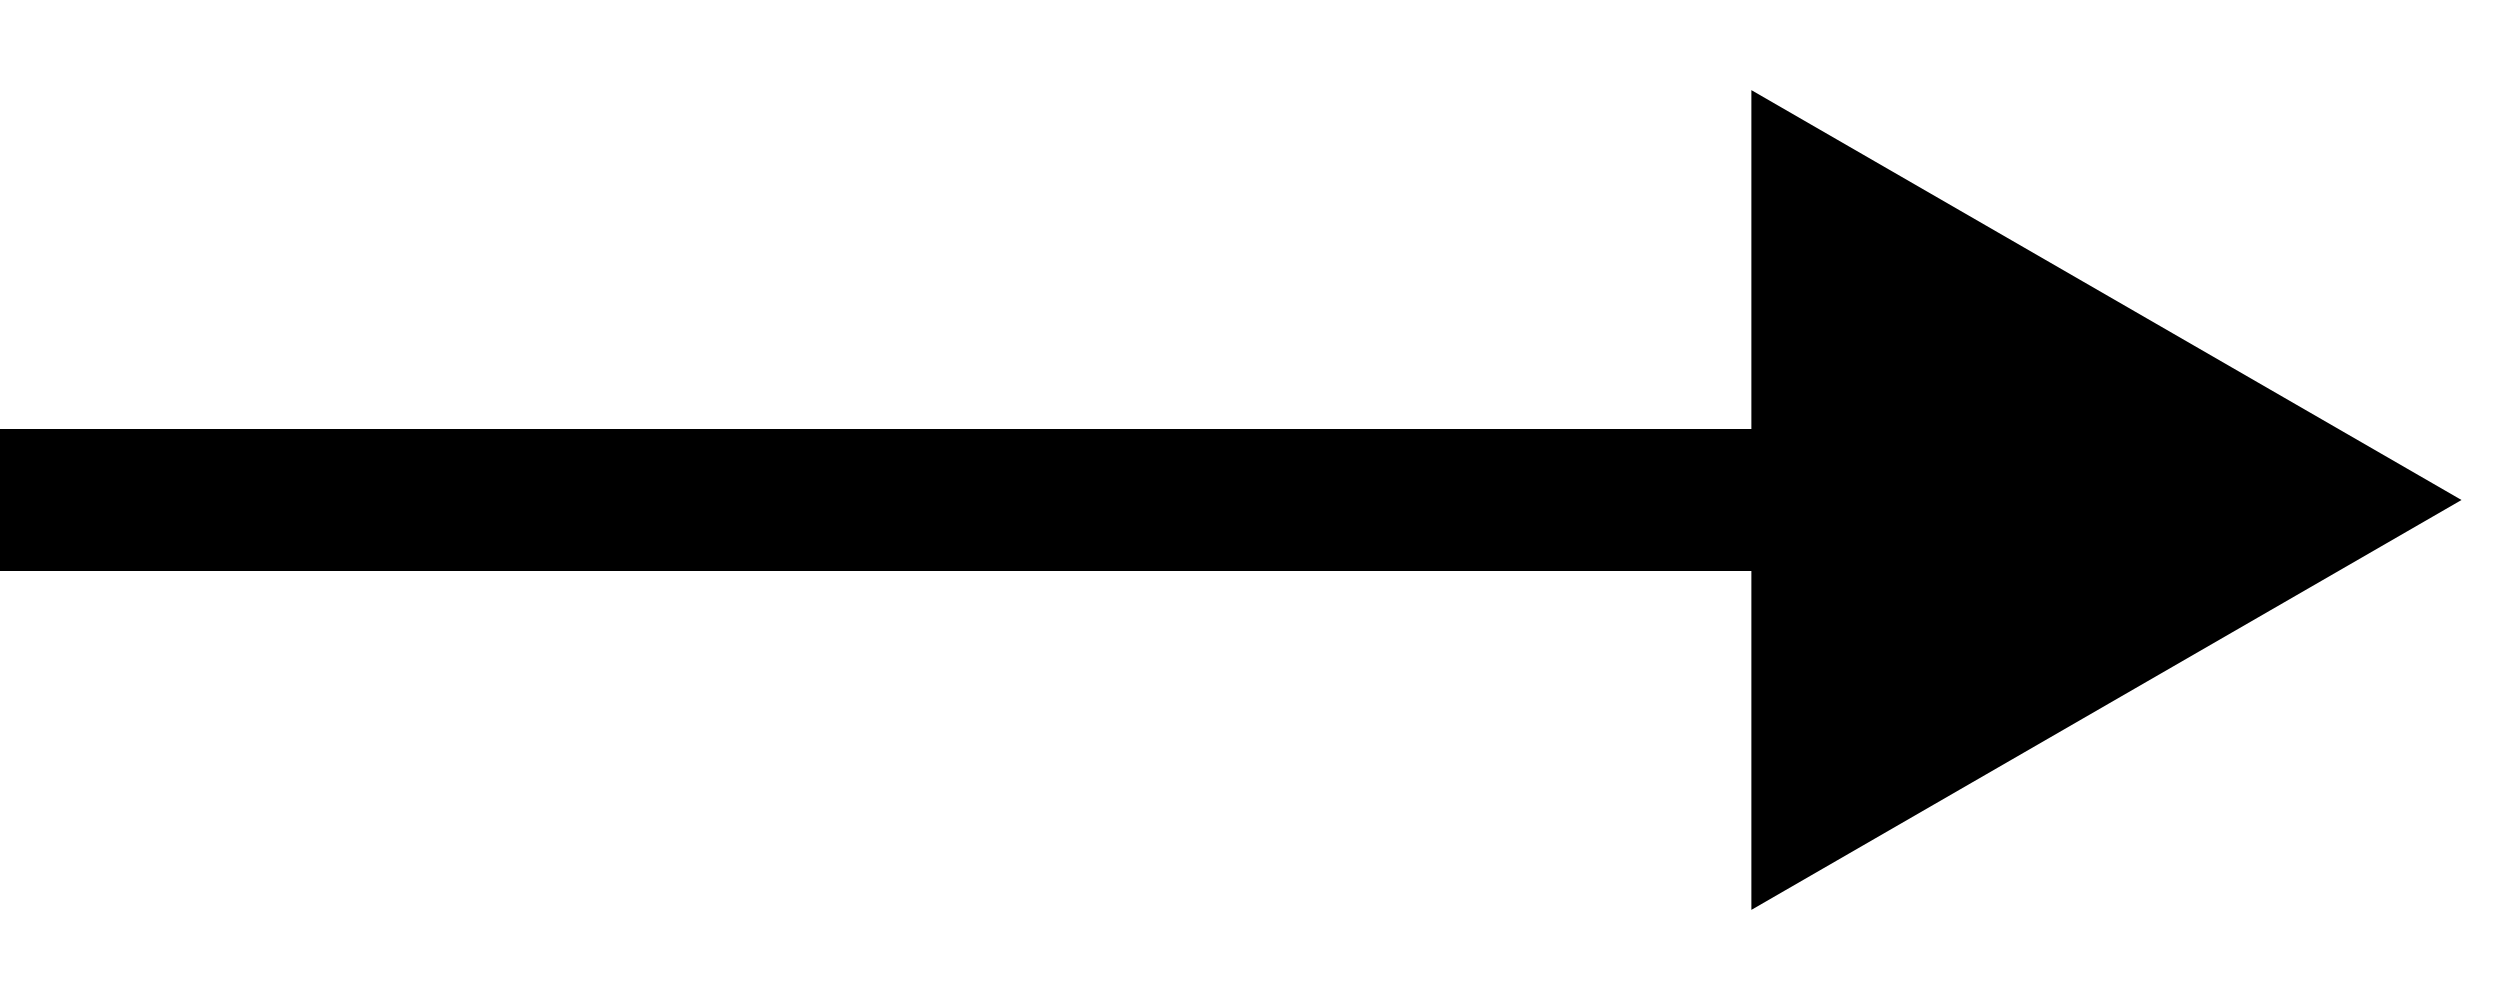
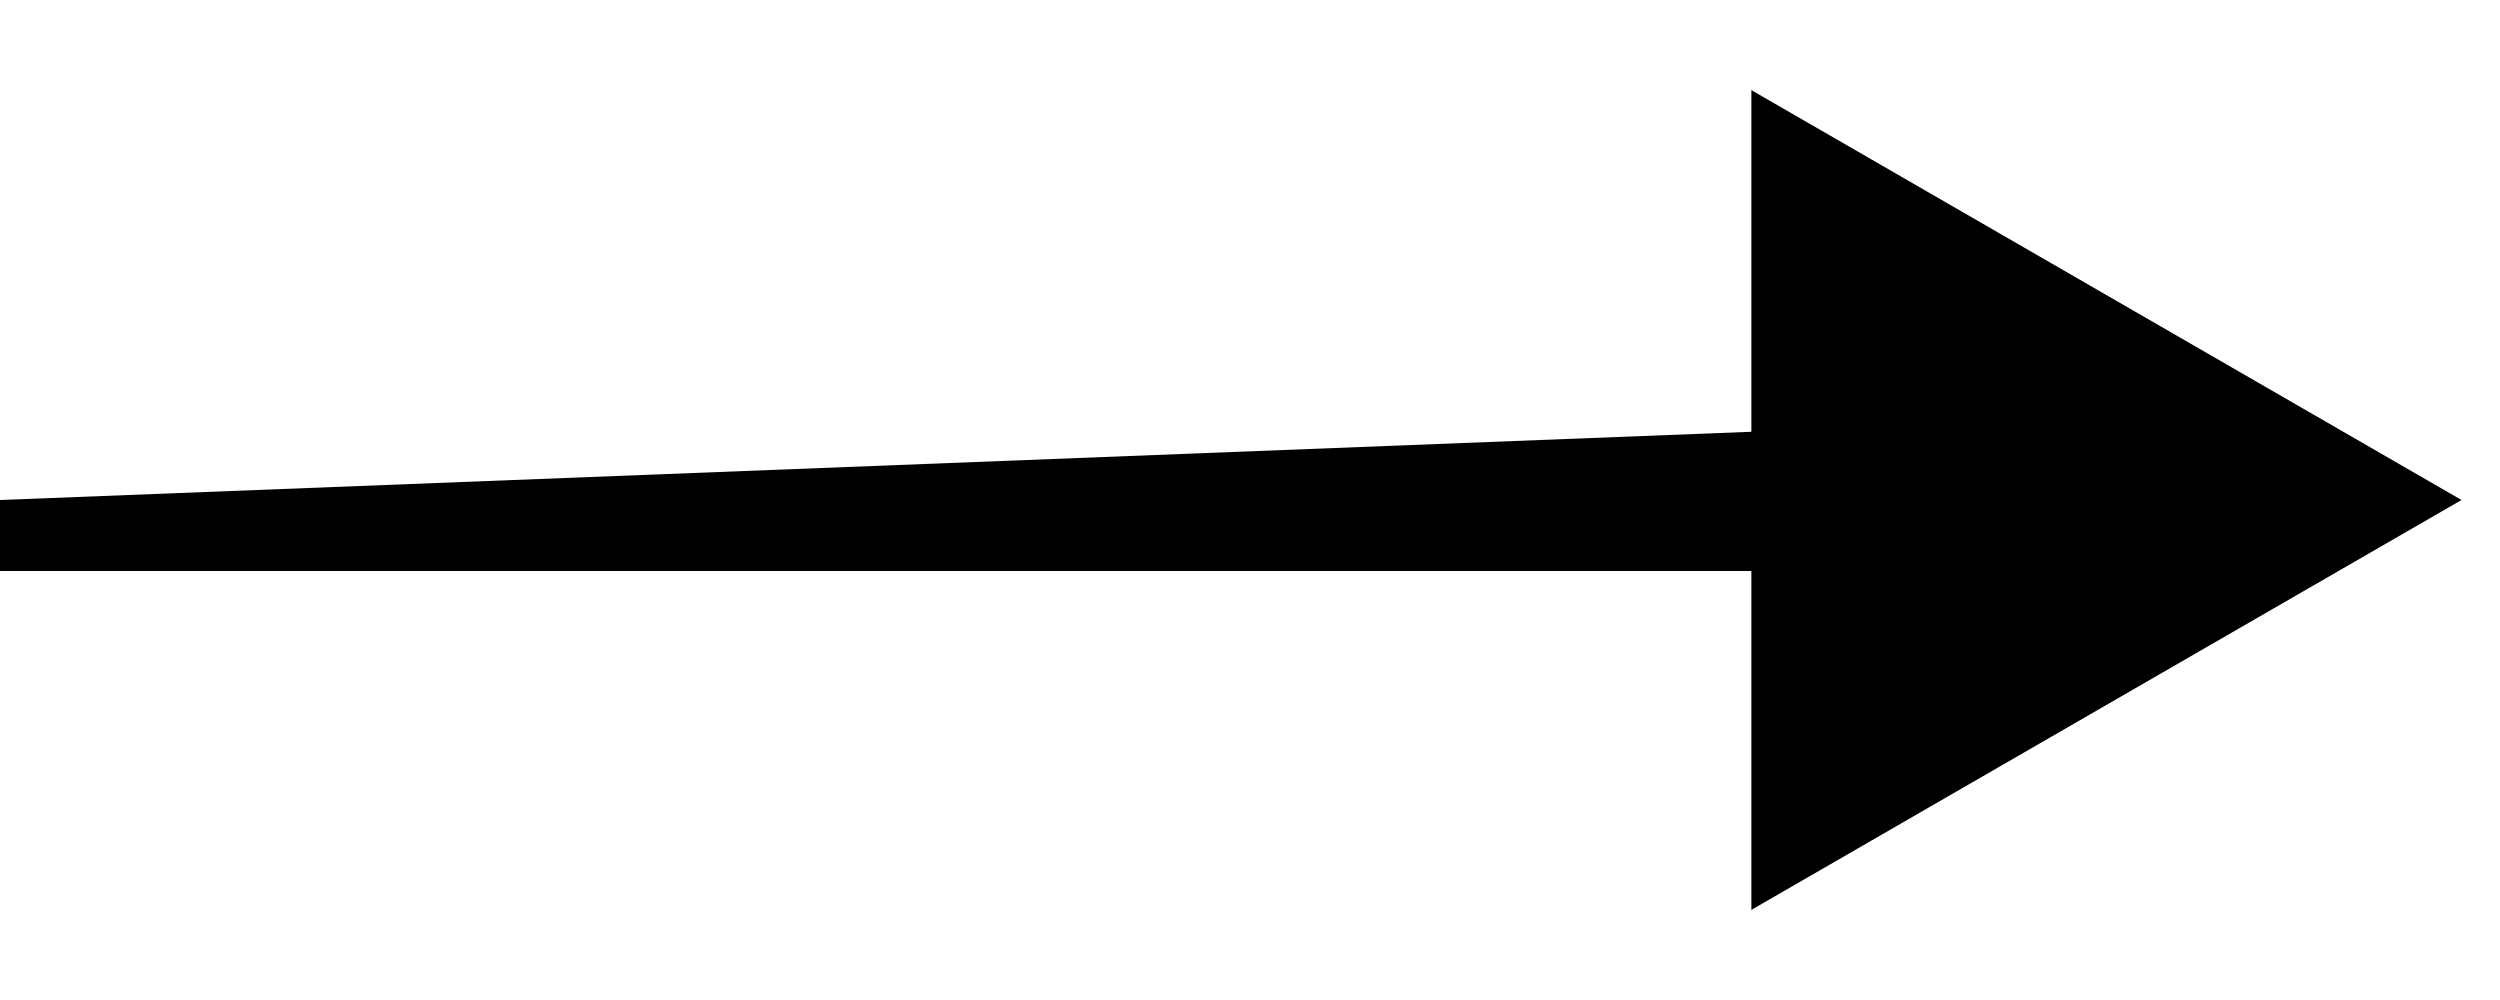
<svg xmlns="http://www.w3.org/2000/svg" fill="none" height="100%" overflow="visible" preserveAspectRatio="none" style="display: block;" viewBox="0 0 20 8" width="100%">
-   <path d="M19.692 4L14.011 0.721L14.011 7.279L19.692 4ZM0 4L9.50837e-09 4.568L14.58 4.568L14.58 4L14.58 3.432L-9.51113e-09 3.432L0 4Z" fill="black" id="Vector 48" />
+   <path d="M19.692 4L14.011 0.721L14.011 7.279L19.692 4ZM0 4L9.50837e-09 4.568L14.58 4.568L14.58 4L14.58 3.432L0 4Z" fill="black" id="Vector 48" />
</svg>